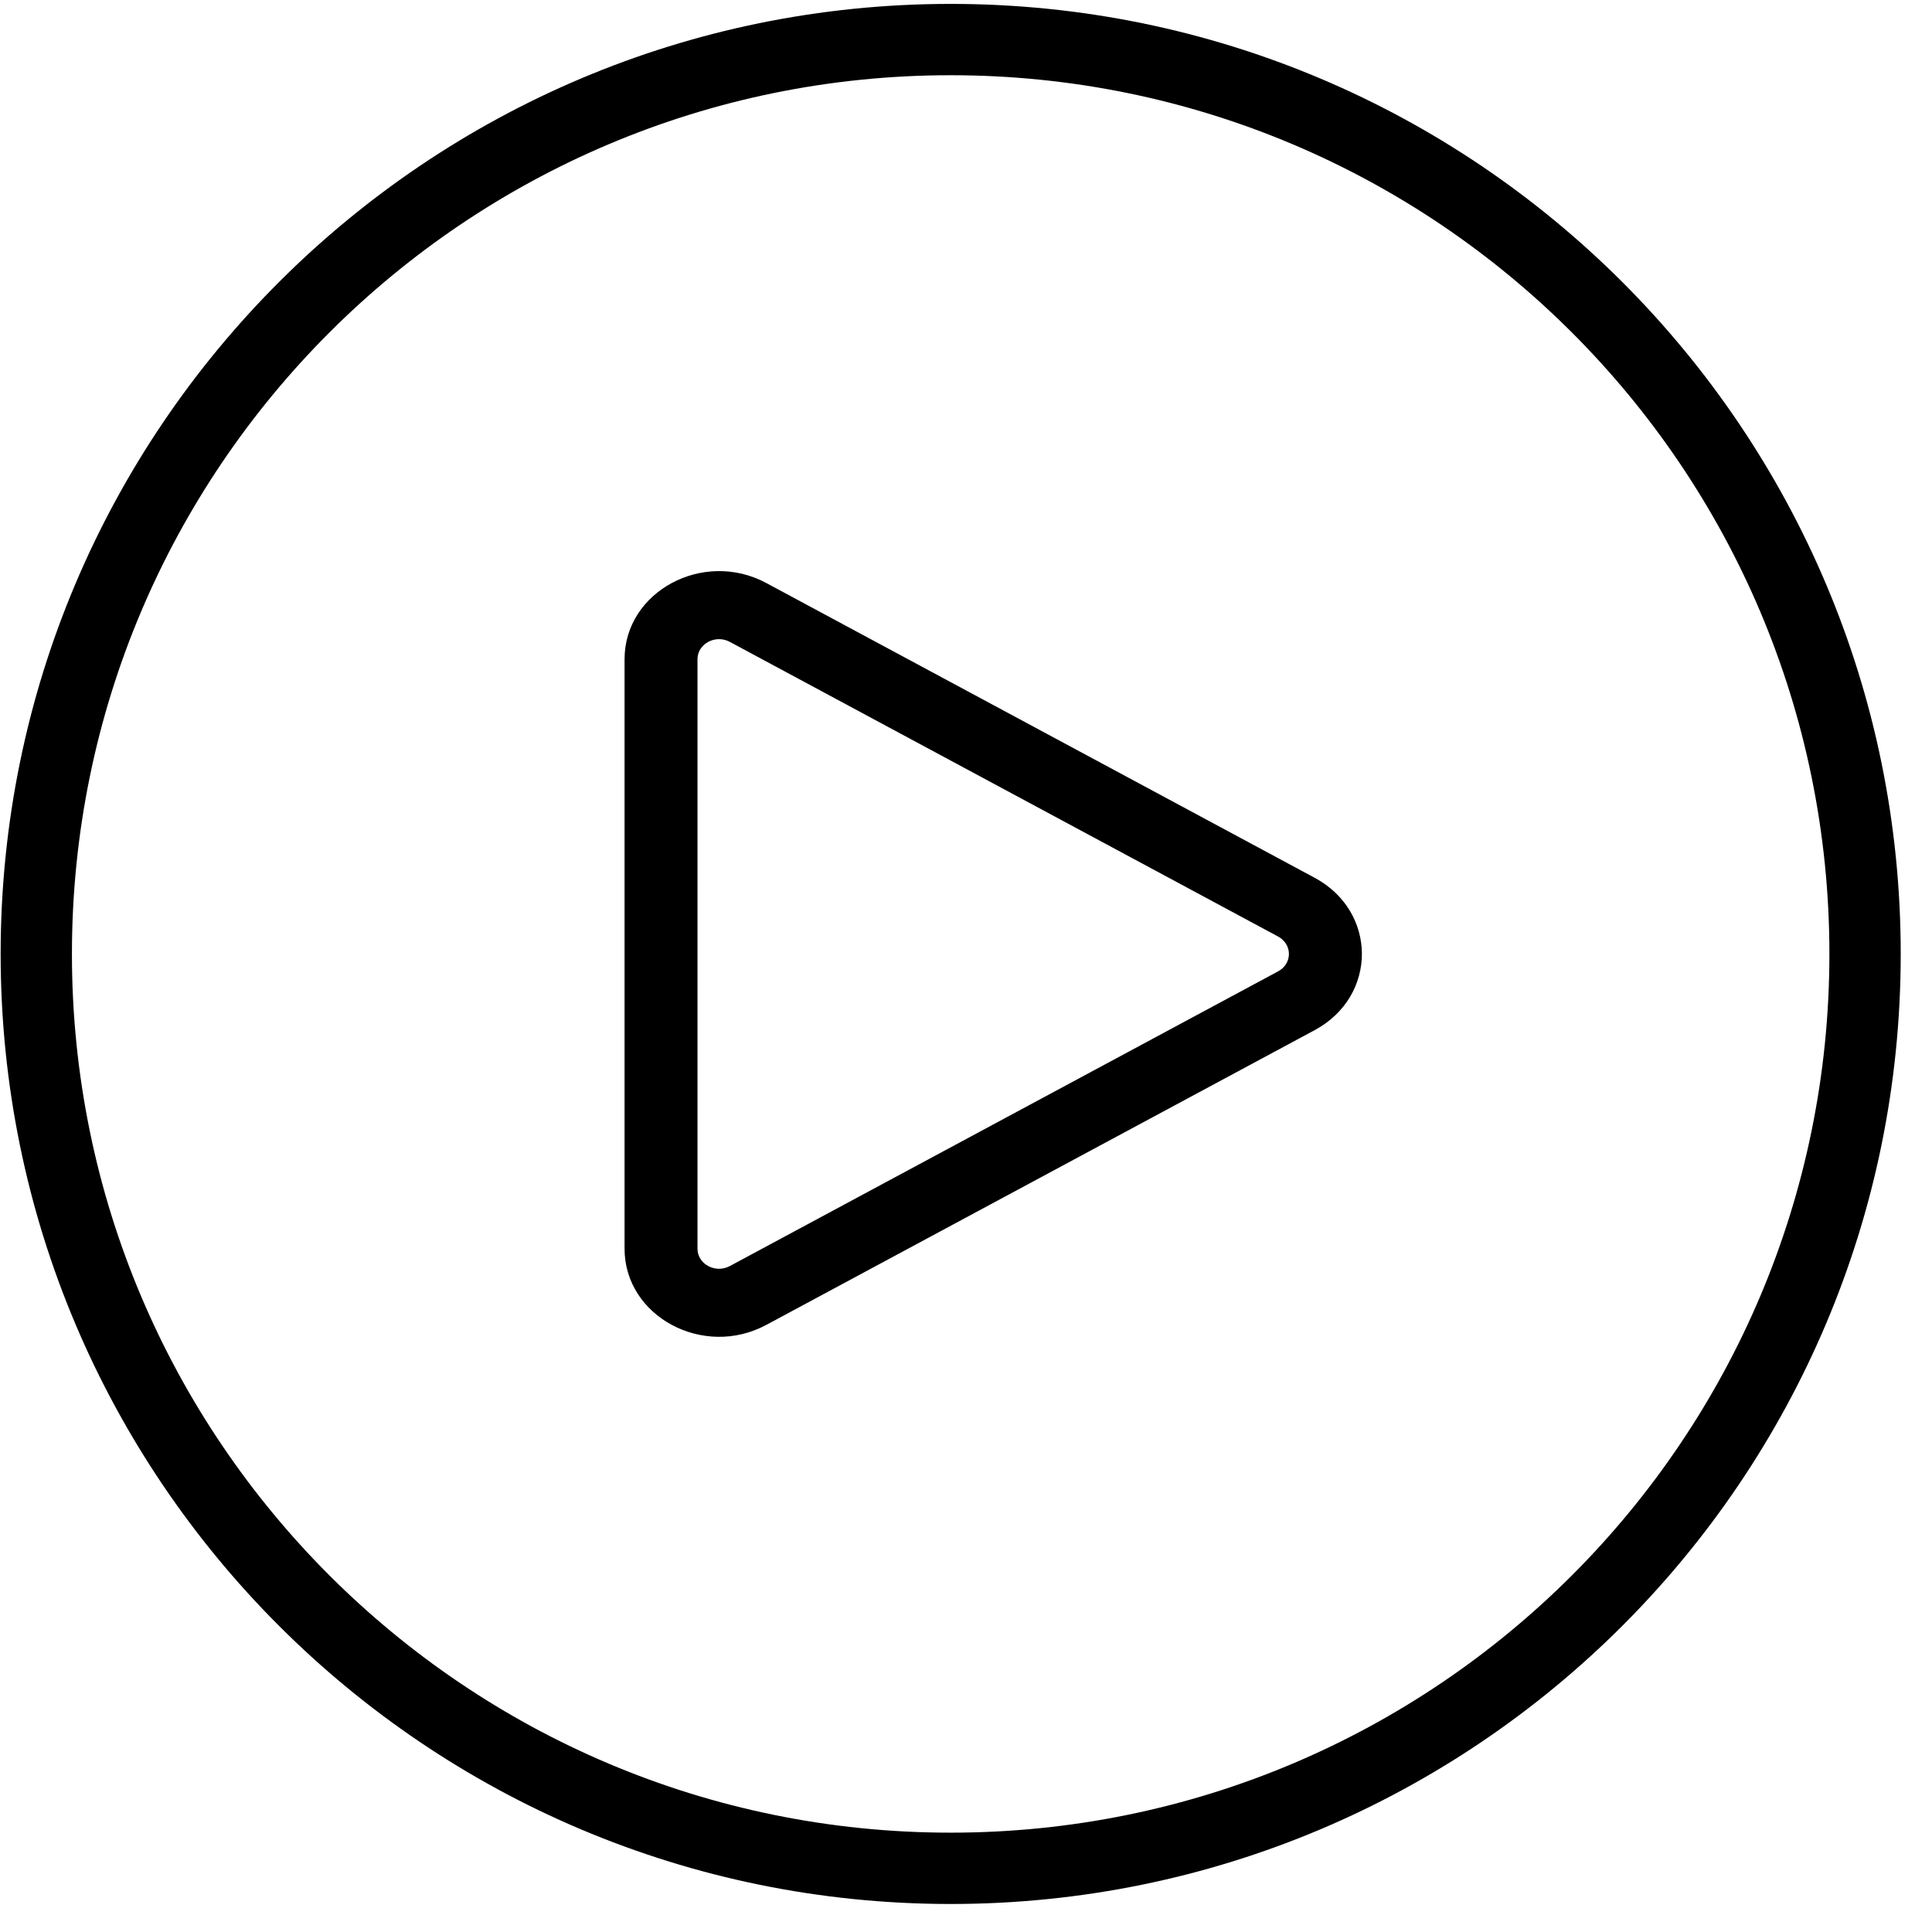
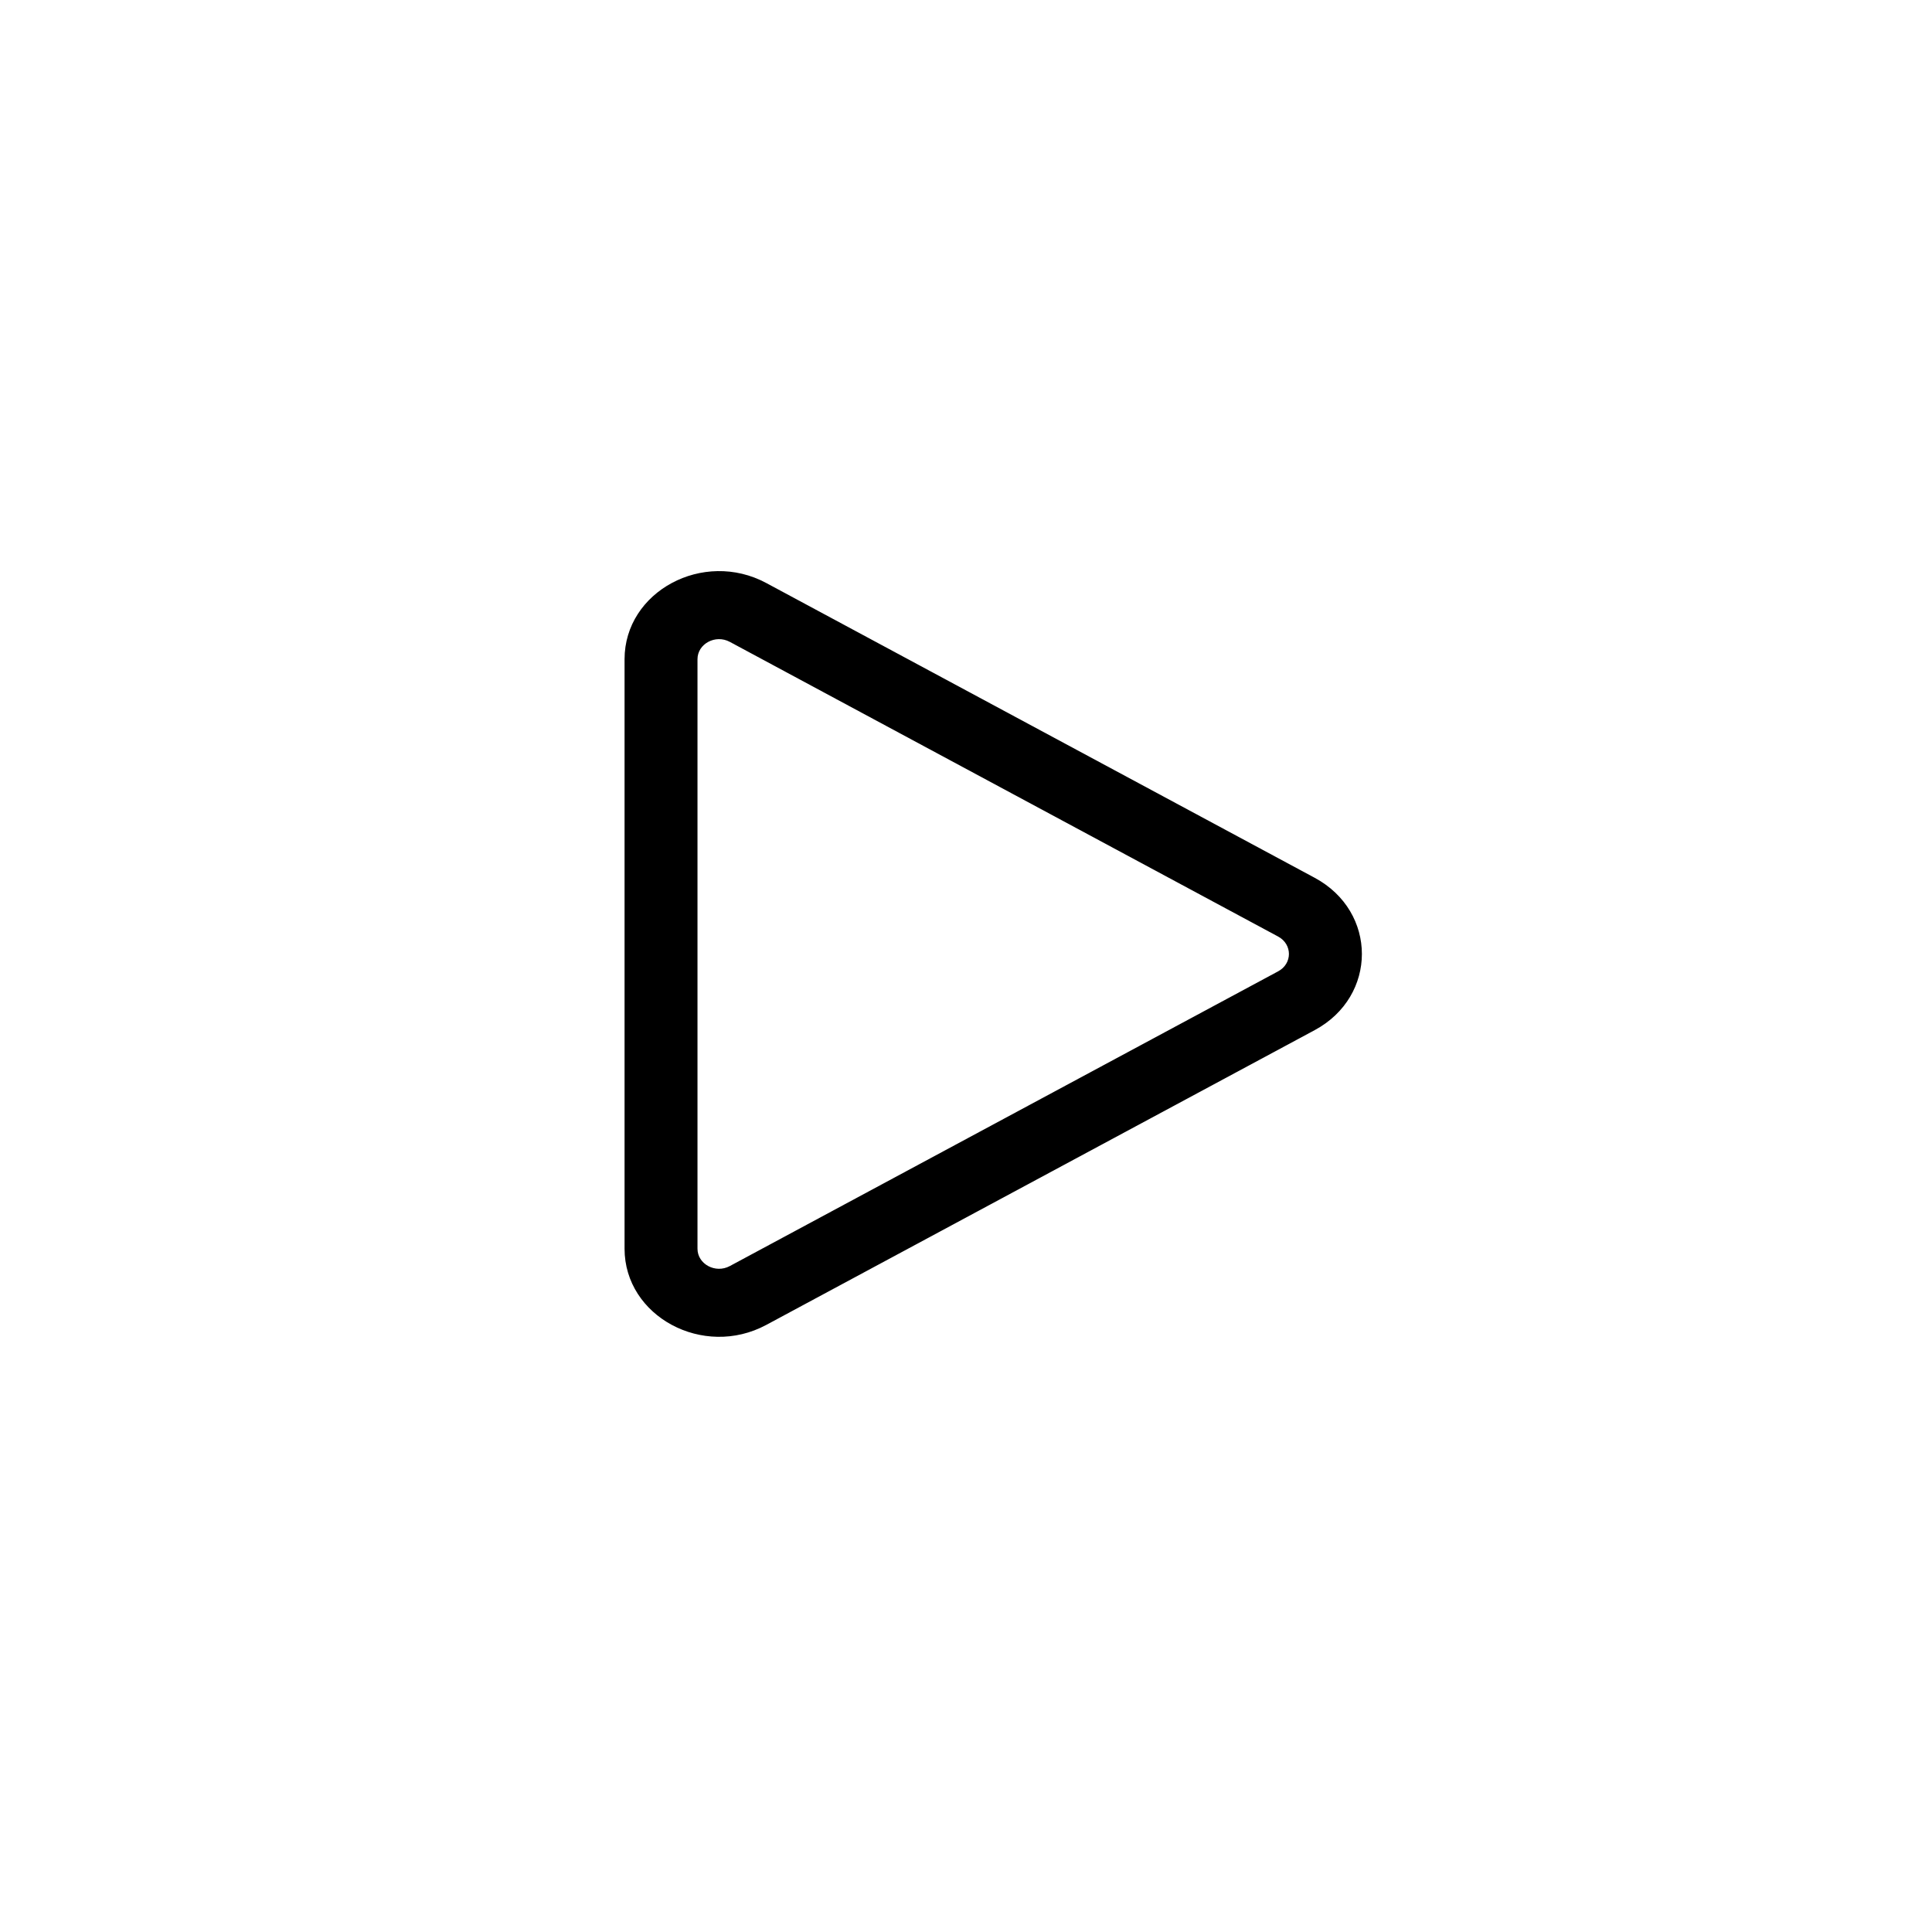
<svg xmlns="http://www.w3.org/2000/svg" width="48" height="48" viewBox="0 0 48 48" fill="none">
-   <path fill-rule="evenodd" clip-rule="evenodd" d="M47.223 23.7C47.223 36.736 36.655 47.304 23.619 47.304C10.583 47.304 0.016 36.736 0.016 23.7C0.016 10.665 10.583 0.097 23.619 0.097C36.655 0.097 47.223 10.665 47.223 23.7ZM23.619 45.532C35.676 45.532 45.451 35.758 45.451 23.7C45.451 11.643 35.676 1.869 23.619 1.869C11.562 1.869 1.787 11.643 1.787 23.7C1.787 35.758 11.562 45.532 23.619 45.532Z" fill="black" />
  <path fill-rule="evenodd" clip-rule="evenodd" d="M18.132 15.947C17.775 15.755 17.329 15.995 17.329 16.378L17.329 31.024C17.329 31.407 17.775 31.647 18.132 31.455L31.756 24.132C32.112 23.941 32.112 23.461 31.756 23.269L18.132 15.947ZM32.662 25.594L19.038 32.917C17.473 33.758 15.517 32.706 15.517 31.024L15.517 16.378C15.517 14.695 17.473 13.644 19.038 14.485L32.662 21.808C34.227 22.649 34.227 24.753 32.662 25.594Z" fill="black" />
</svg>